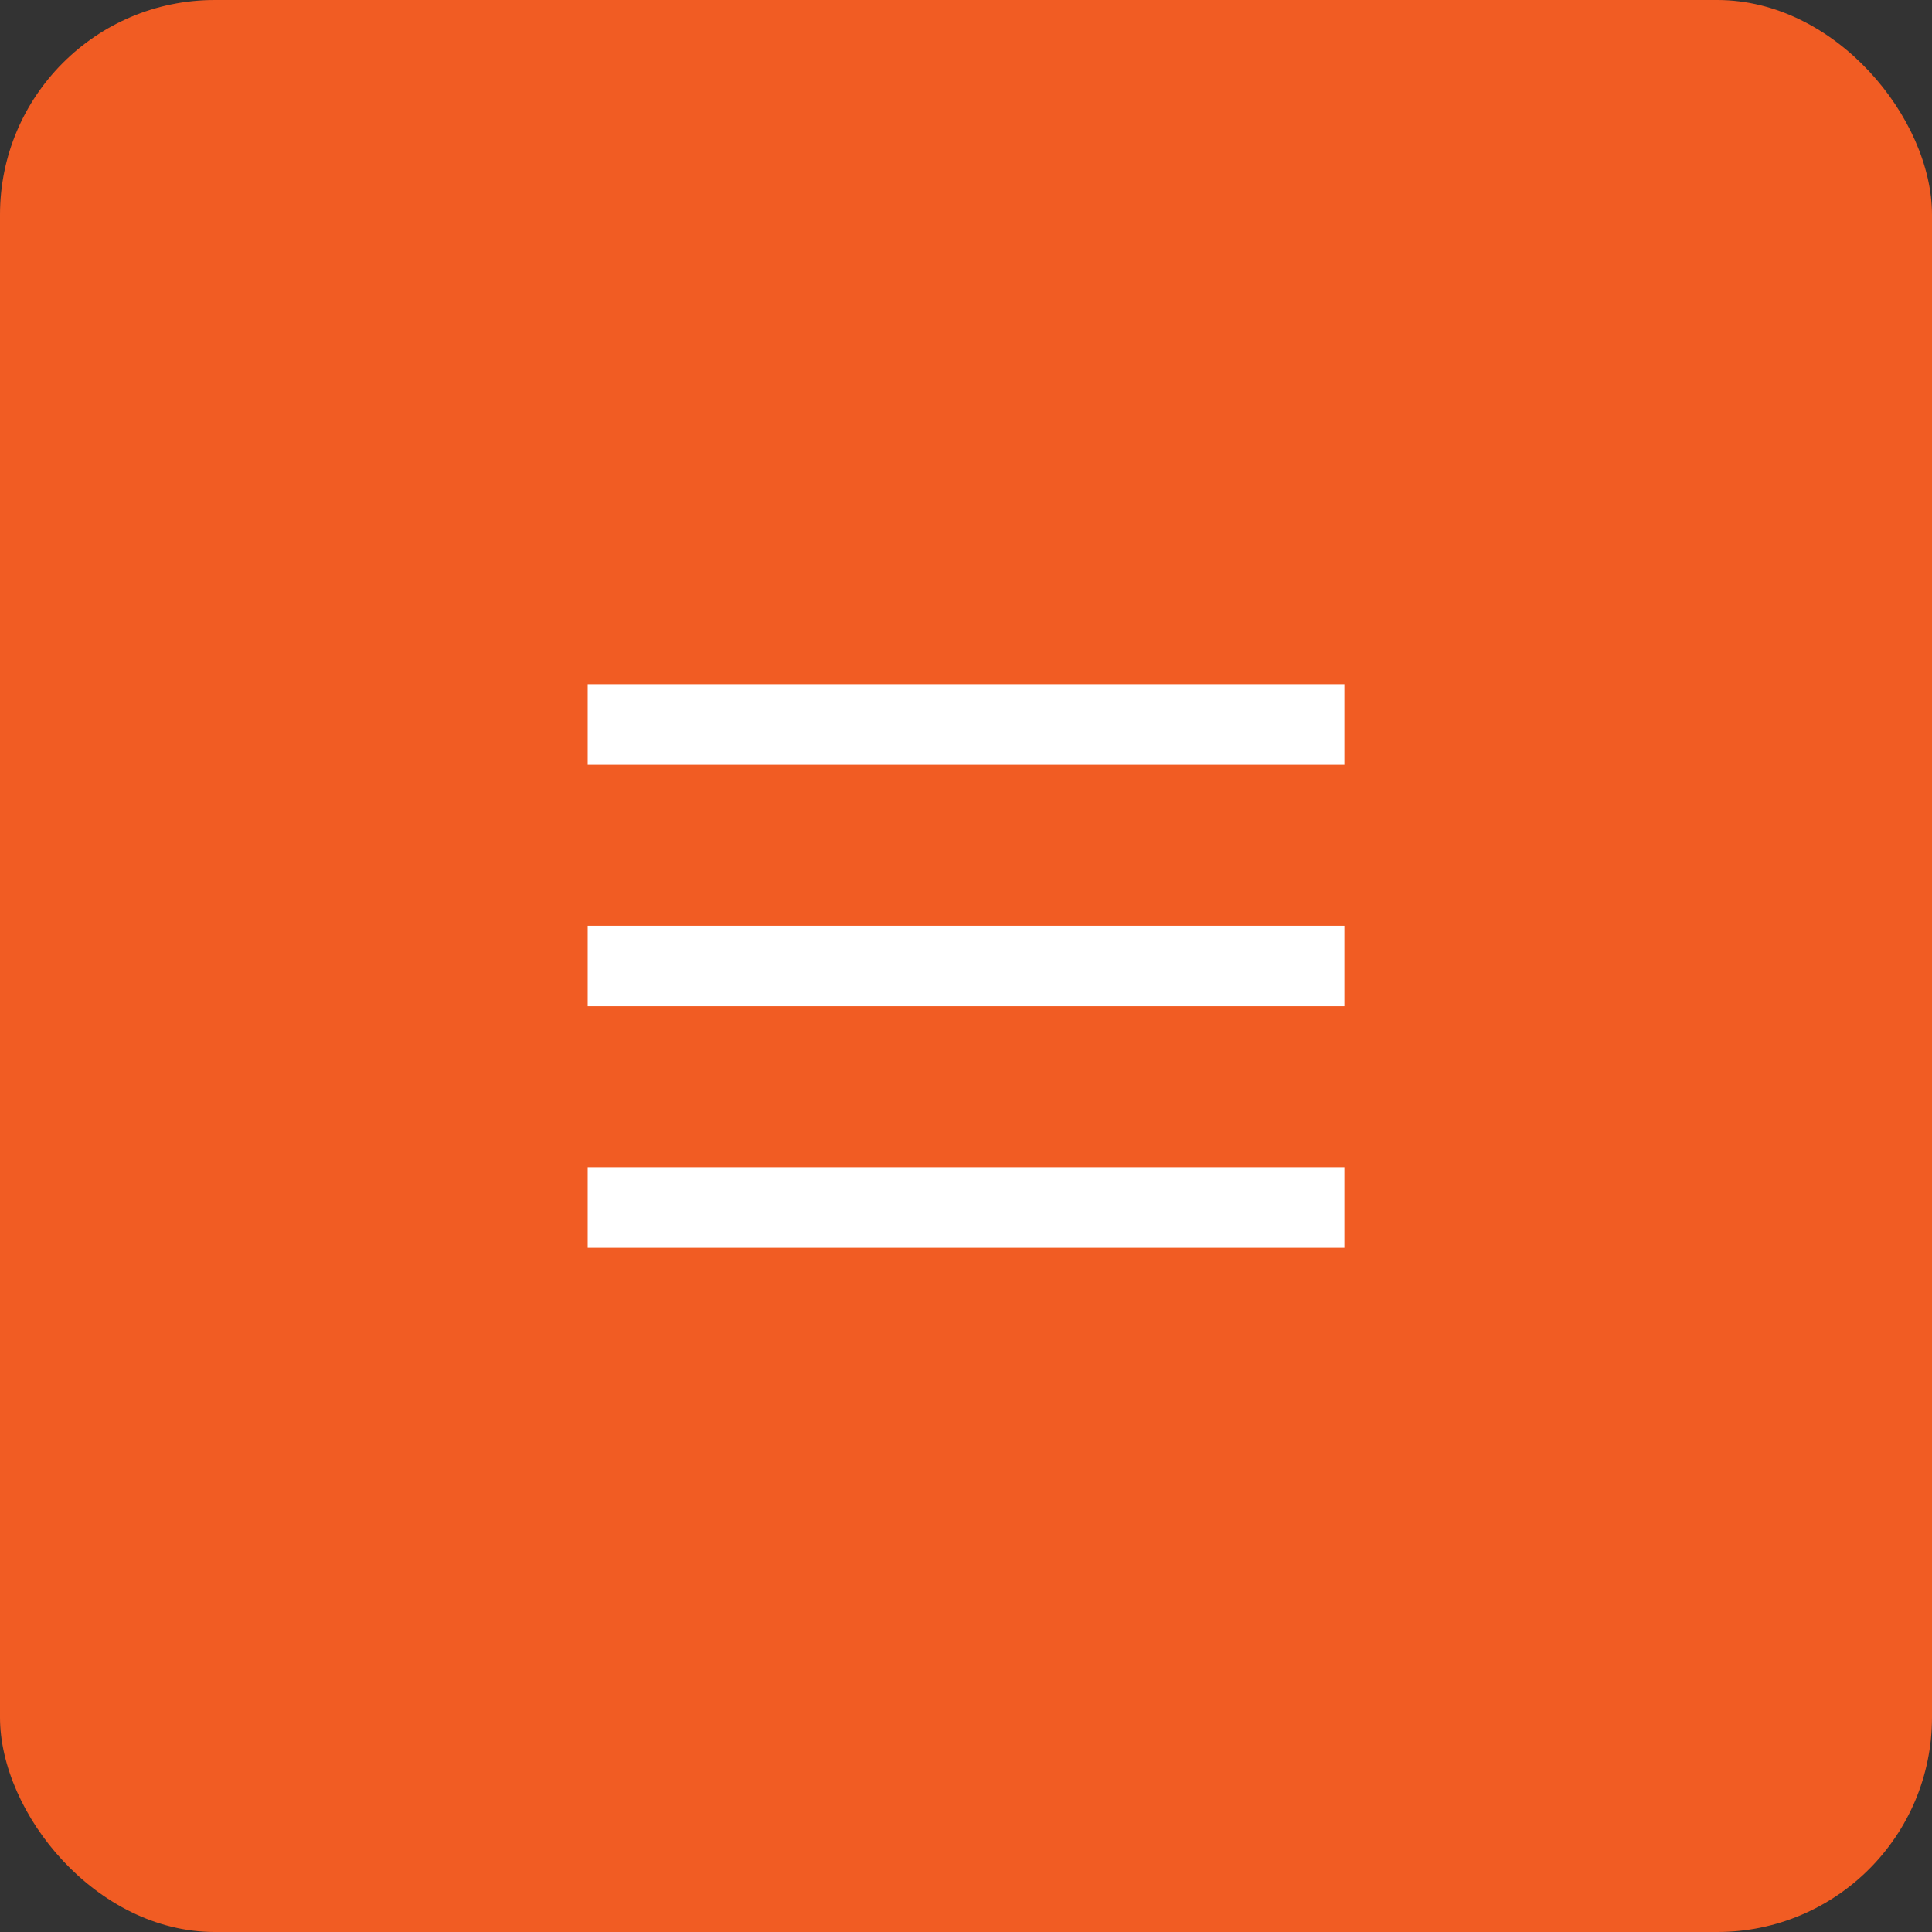
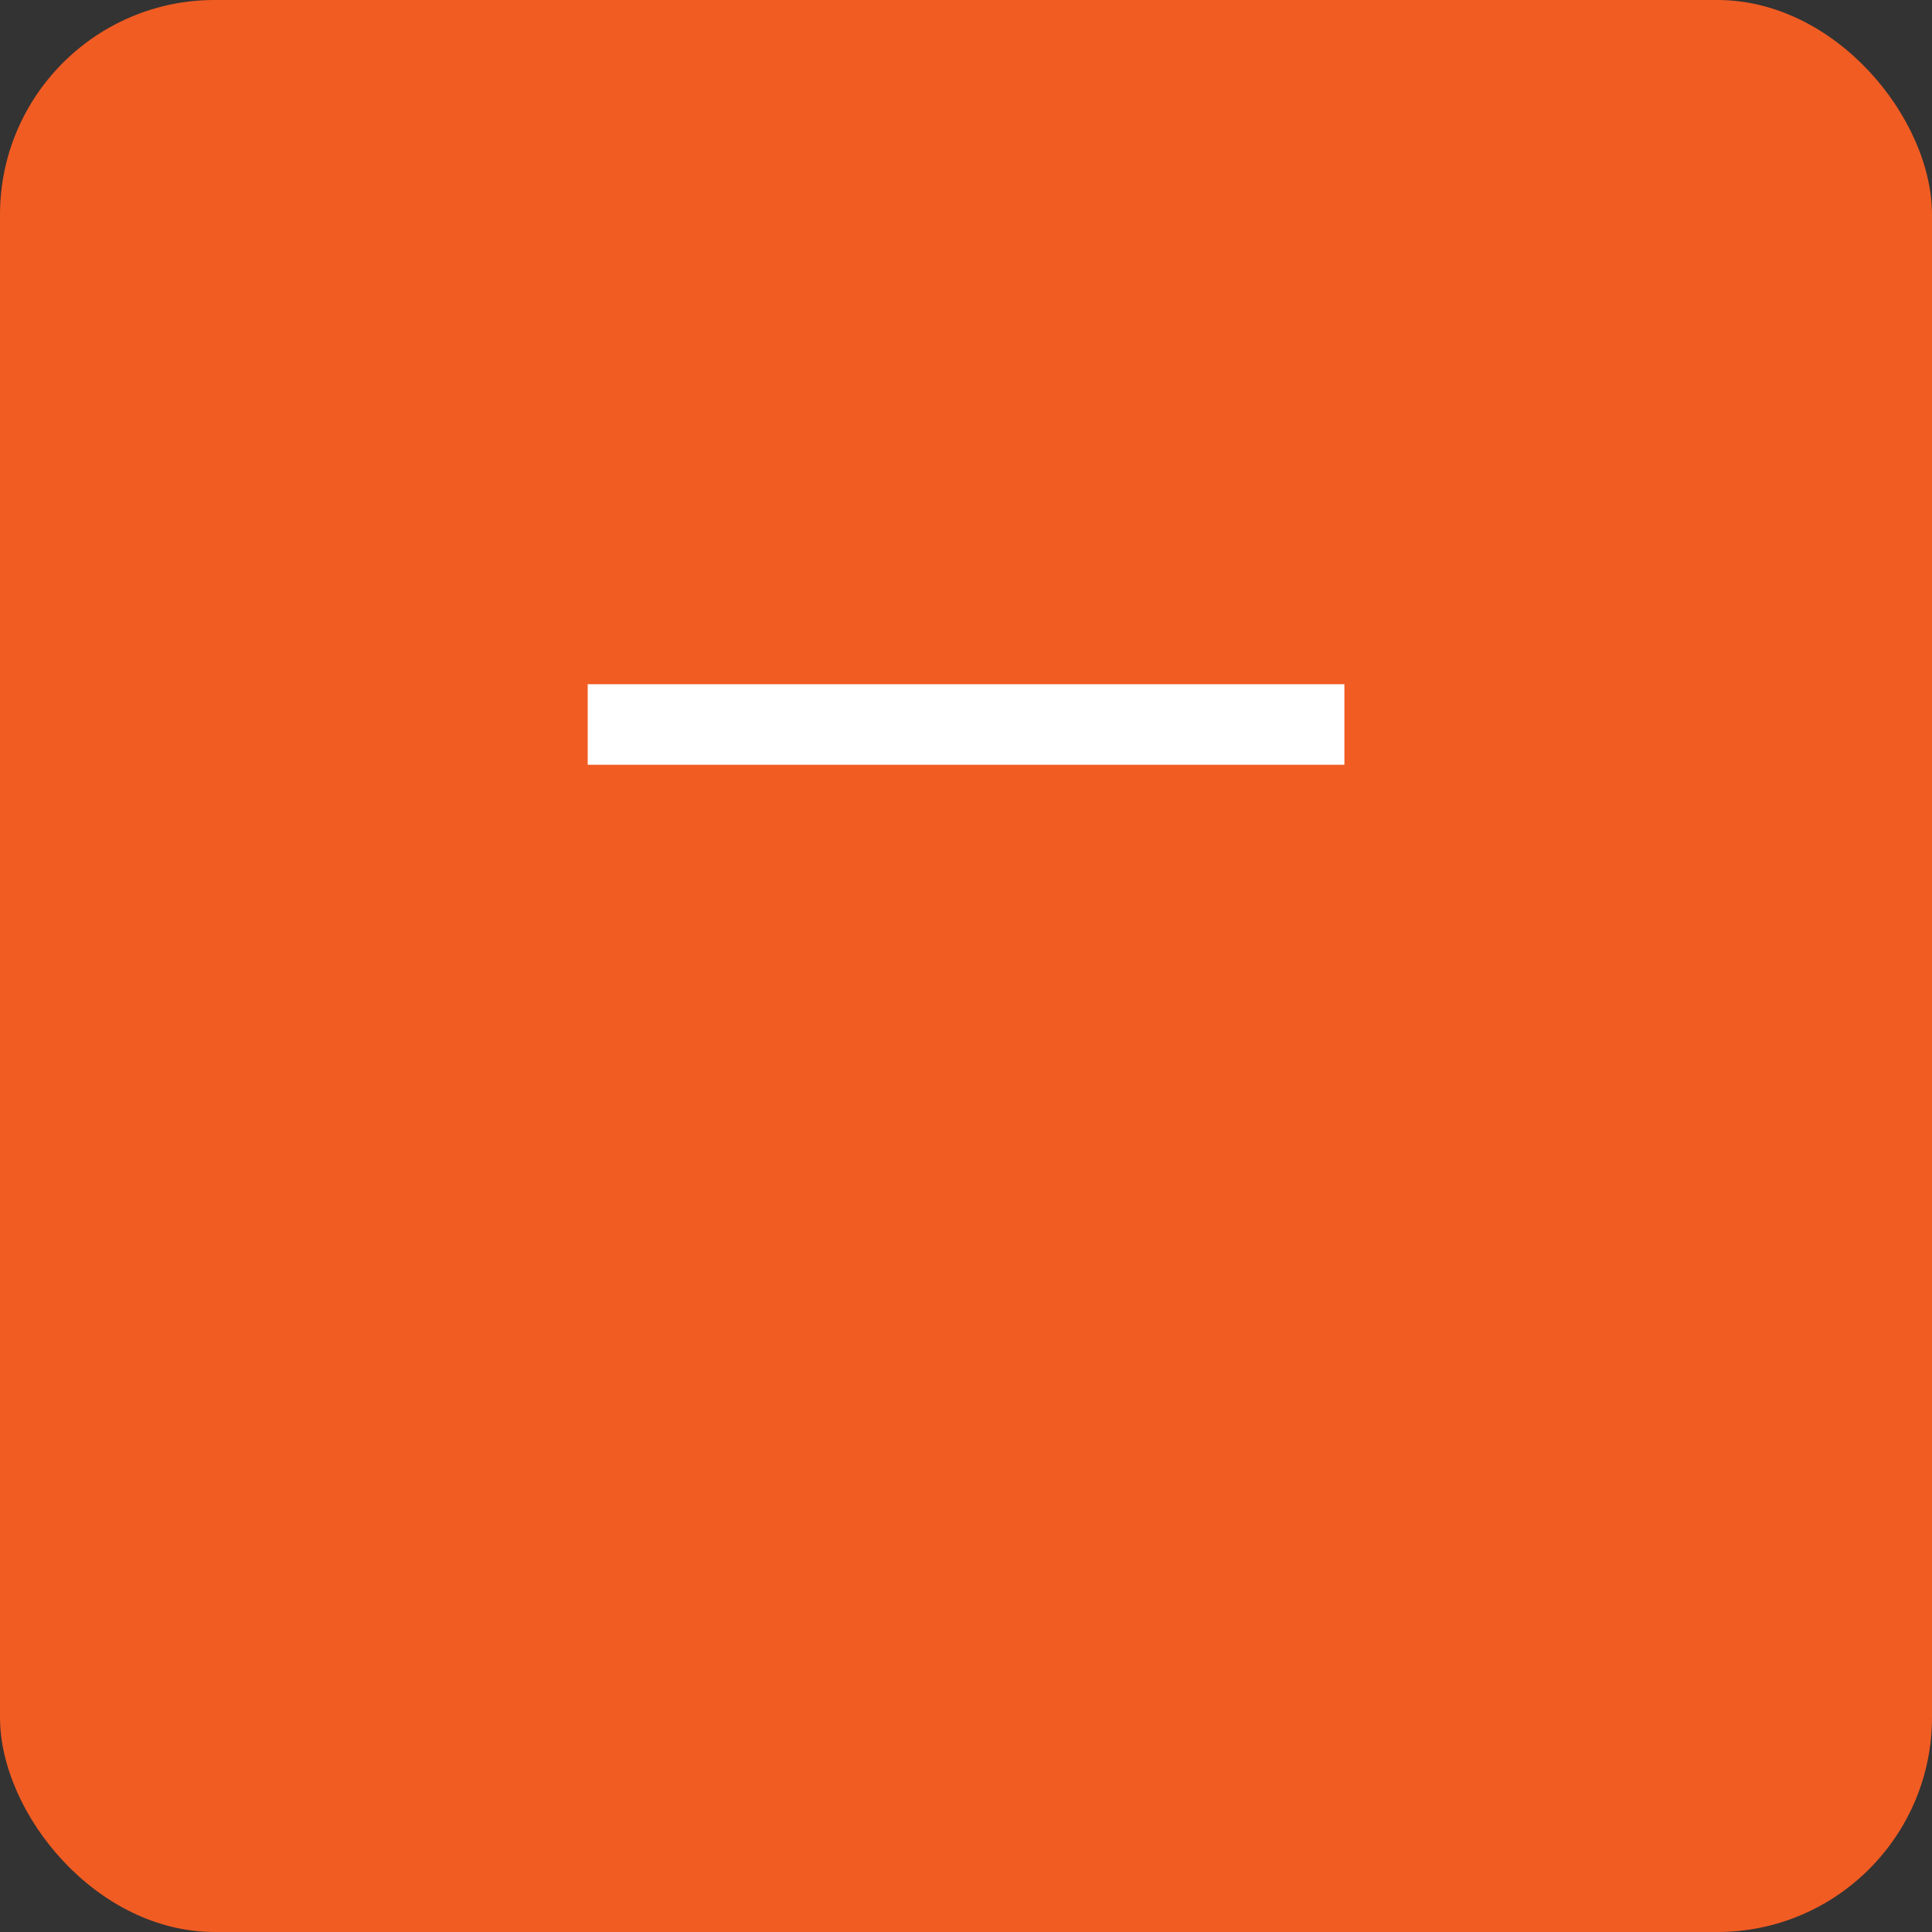
<svg xmlns="http://www.w3.org/2000/svg" width="36" height="36" viewBox="0 0 36 36" fill="none">
  <rect x="0" y="0" width="36" height="36" fill="#333333" stroke="none" />
  <rect width="36" height="36" rx="4" fill="#F15C23" />
-   <path d="M11.701 18H24.301" stroke="white" stroke-width="1.5" stroke-linecap="square" stroke-linejoin="round" />
  <path d="M11.701 13.5H24.301" stroke="white" stroke-width="1.5" stroke-linecap="square" stroke-linejoin="round" />
-   <path d="M11.701 22.5H24.301" stroke="white" stroke-width="1.5" stroke-linecap="square" stroke-linejoin="round" />
</svg>